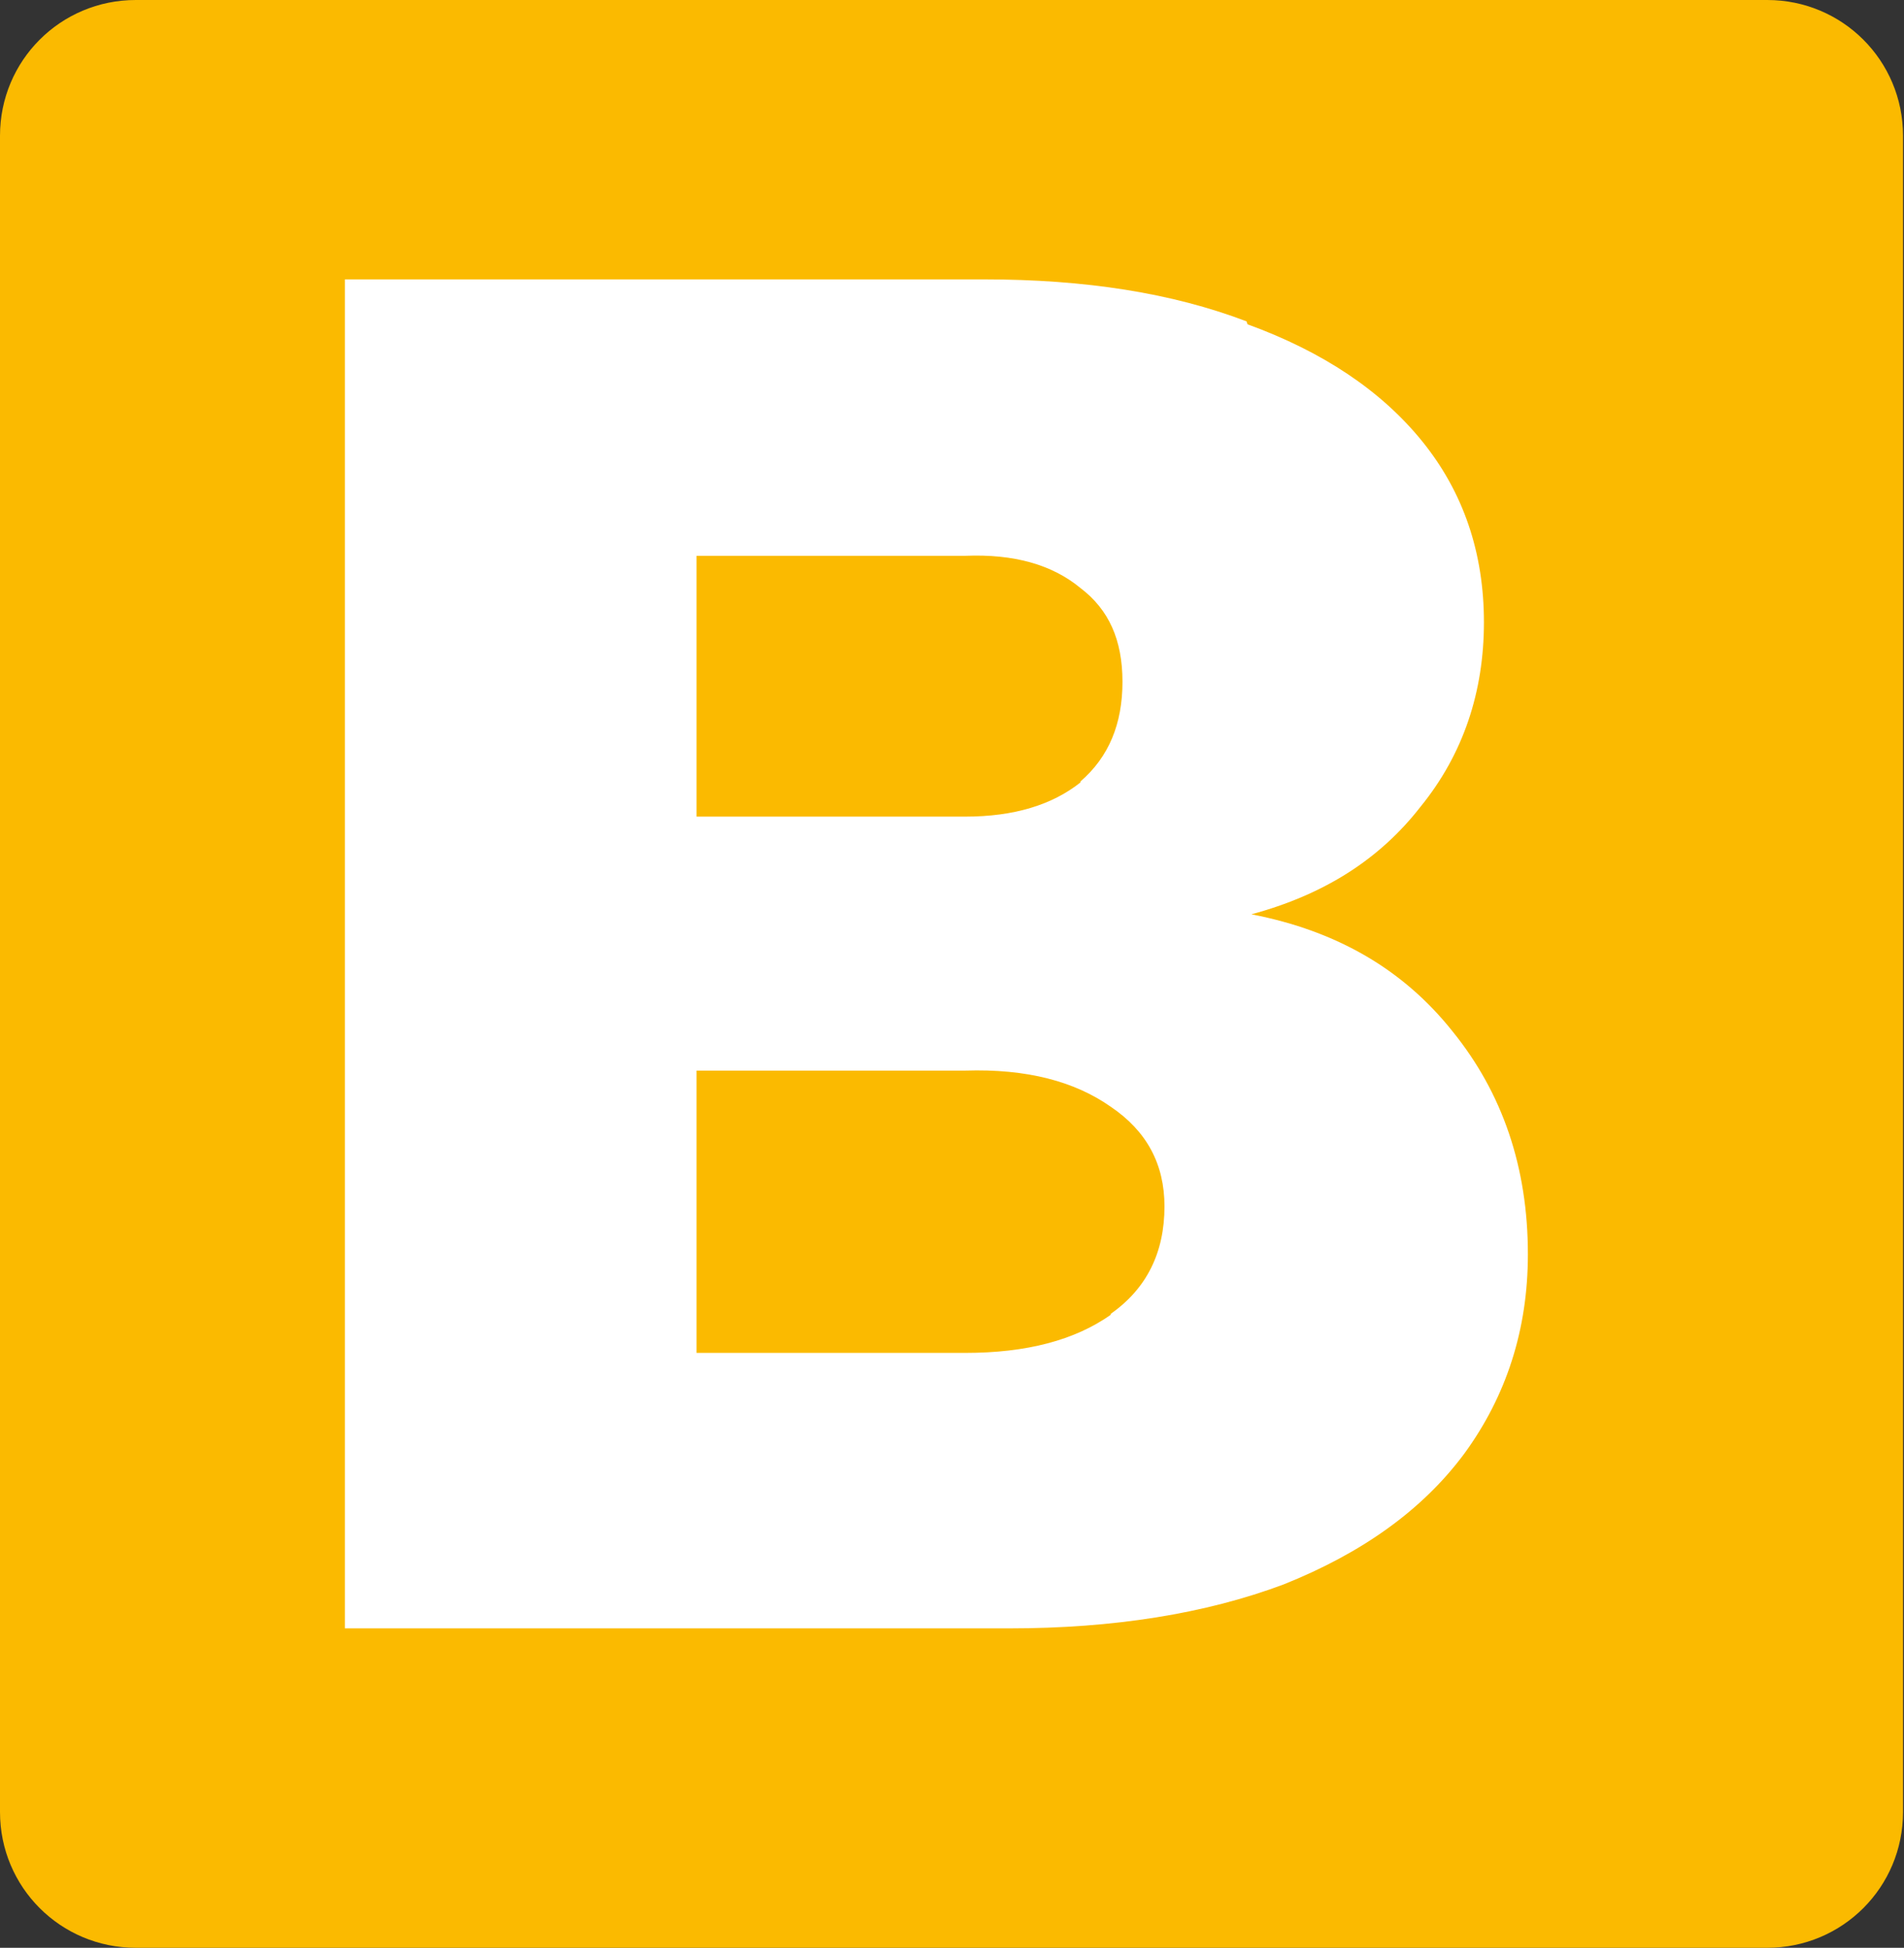
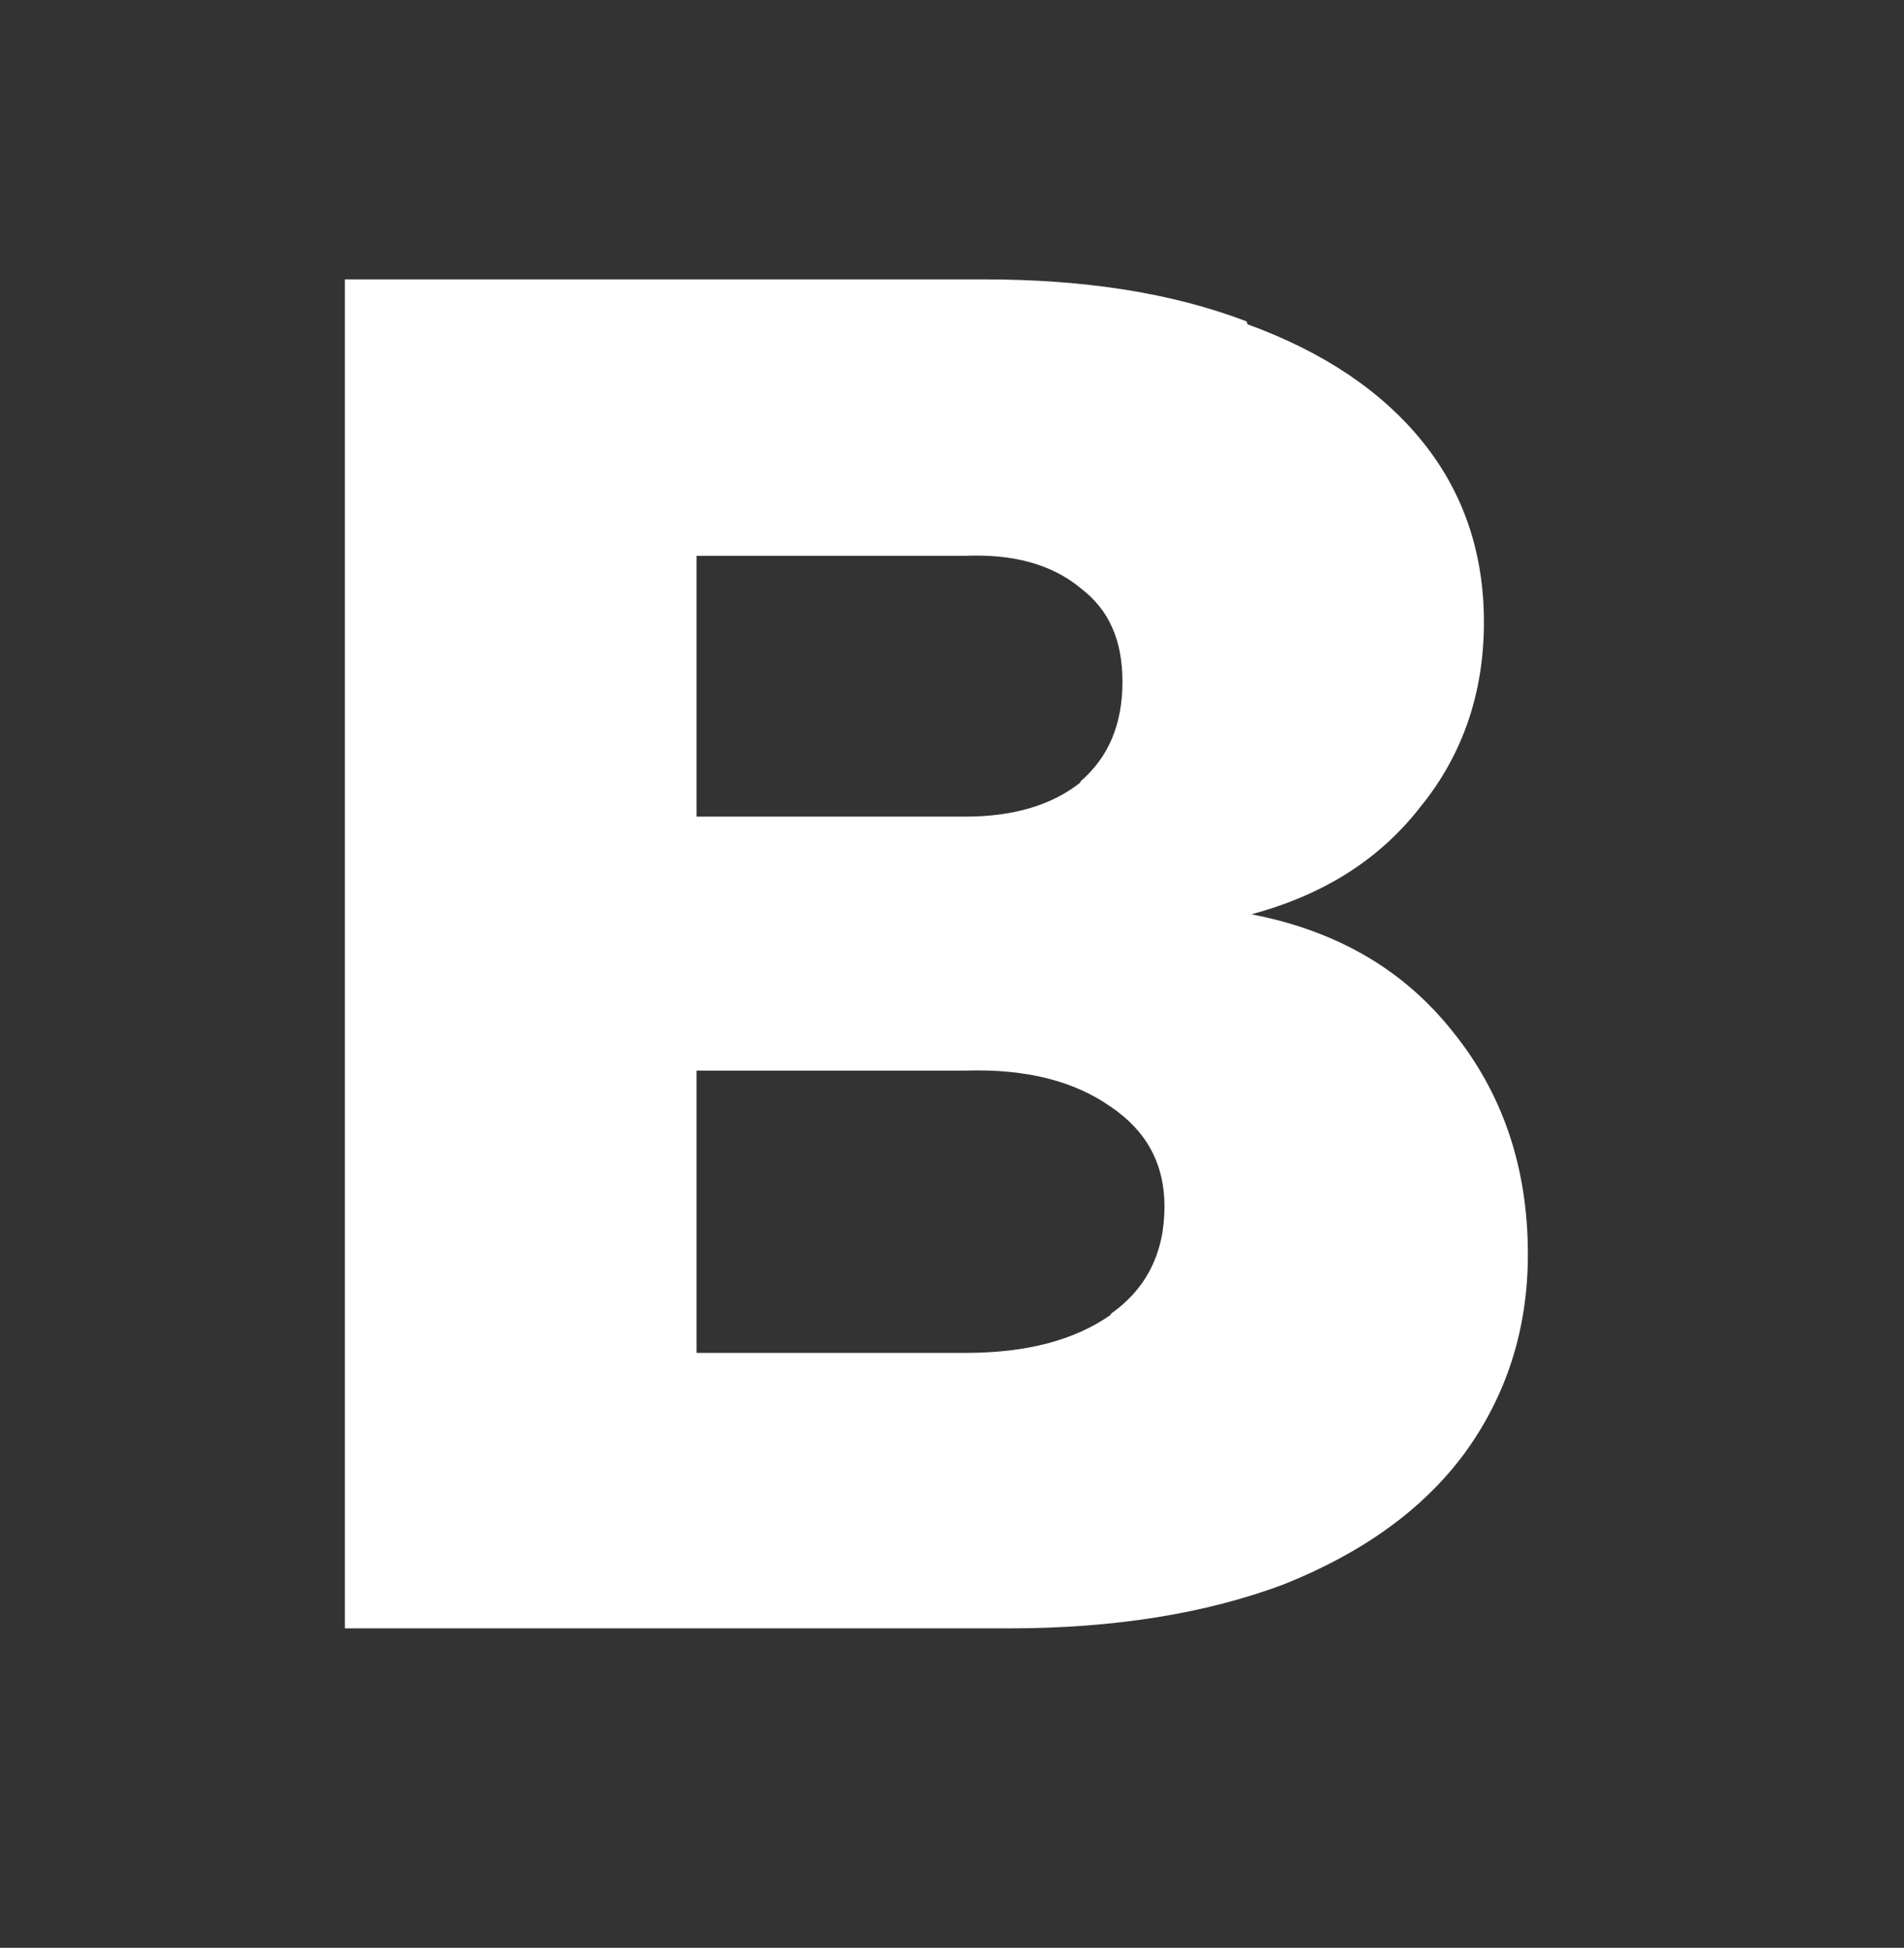
<svg xmlns="http://www.w3.org/2000/svg" id="Calque_1" data-name="Calque 1" viewBox="0 0 19.49 19.94">
  <rect x="0" y="0" width="19.49" height="19.94" fill="#333333" stroke="none" />
  <defs>
    <style>
      .cls-1 {
        fill: #fff;
        fill-rule: evenodd;
      }

      .cls-2 {
        fill: #fbba00;
      }
    </style>
  </defs>
-   <path class="cls-2" d="m1.39,0h16.7c.77,0,1.39.62,1.39,1.39v17.16c0,.77-.62,1.39-1.39,1.39H1.39c-.77,0-1.39-.62-1.39-1.39V1.39C0,.62.62,0,1.39,0Z" />
  <path class="cls-1" d="m11.37,13.45c.37-.26.55-.63.55-1.1,0-.43-.18-.77-.55-1.02-.37-.26-.86-.39-1.49-.37h-2.75v2.89h2.75c.63,0,1.12-.13,1.49-.39m-.31-5.46c.29-.25.43-.59.43-1.02s-.14-.74-.43-.96c-.29-.24-.68-.35-1.18-.33h-2.75v2.67h2.75c.5,0,.89-.12,1.18-.35m1.71-4.69c.77.28,1.37.68,1.79,1.2.42.52.63,1.14.63,1.85s-.21,1.35-.65,1.89c-.42.54-.99.9-1.73,1.1.88.17,1.56.57,2.06,1.2.51.63.77,1.39.77,2.28,0,.77-.22,1.45-.65,2.04-.43.58-1.05,1.02-1.85,1.34-.8.3-1.74.45-2.81.45H3.53V2.86h6.54c1.04,0,1.93.14,2.69.43" />
</svg>